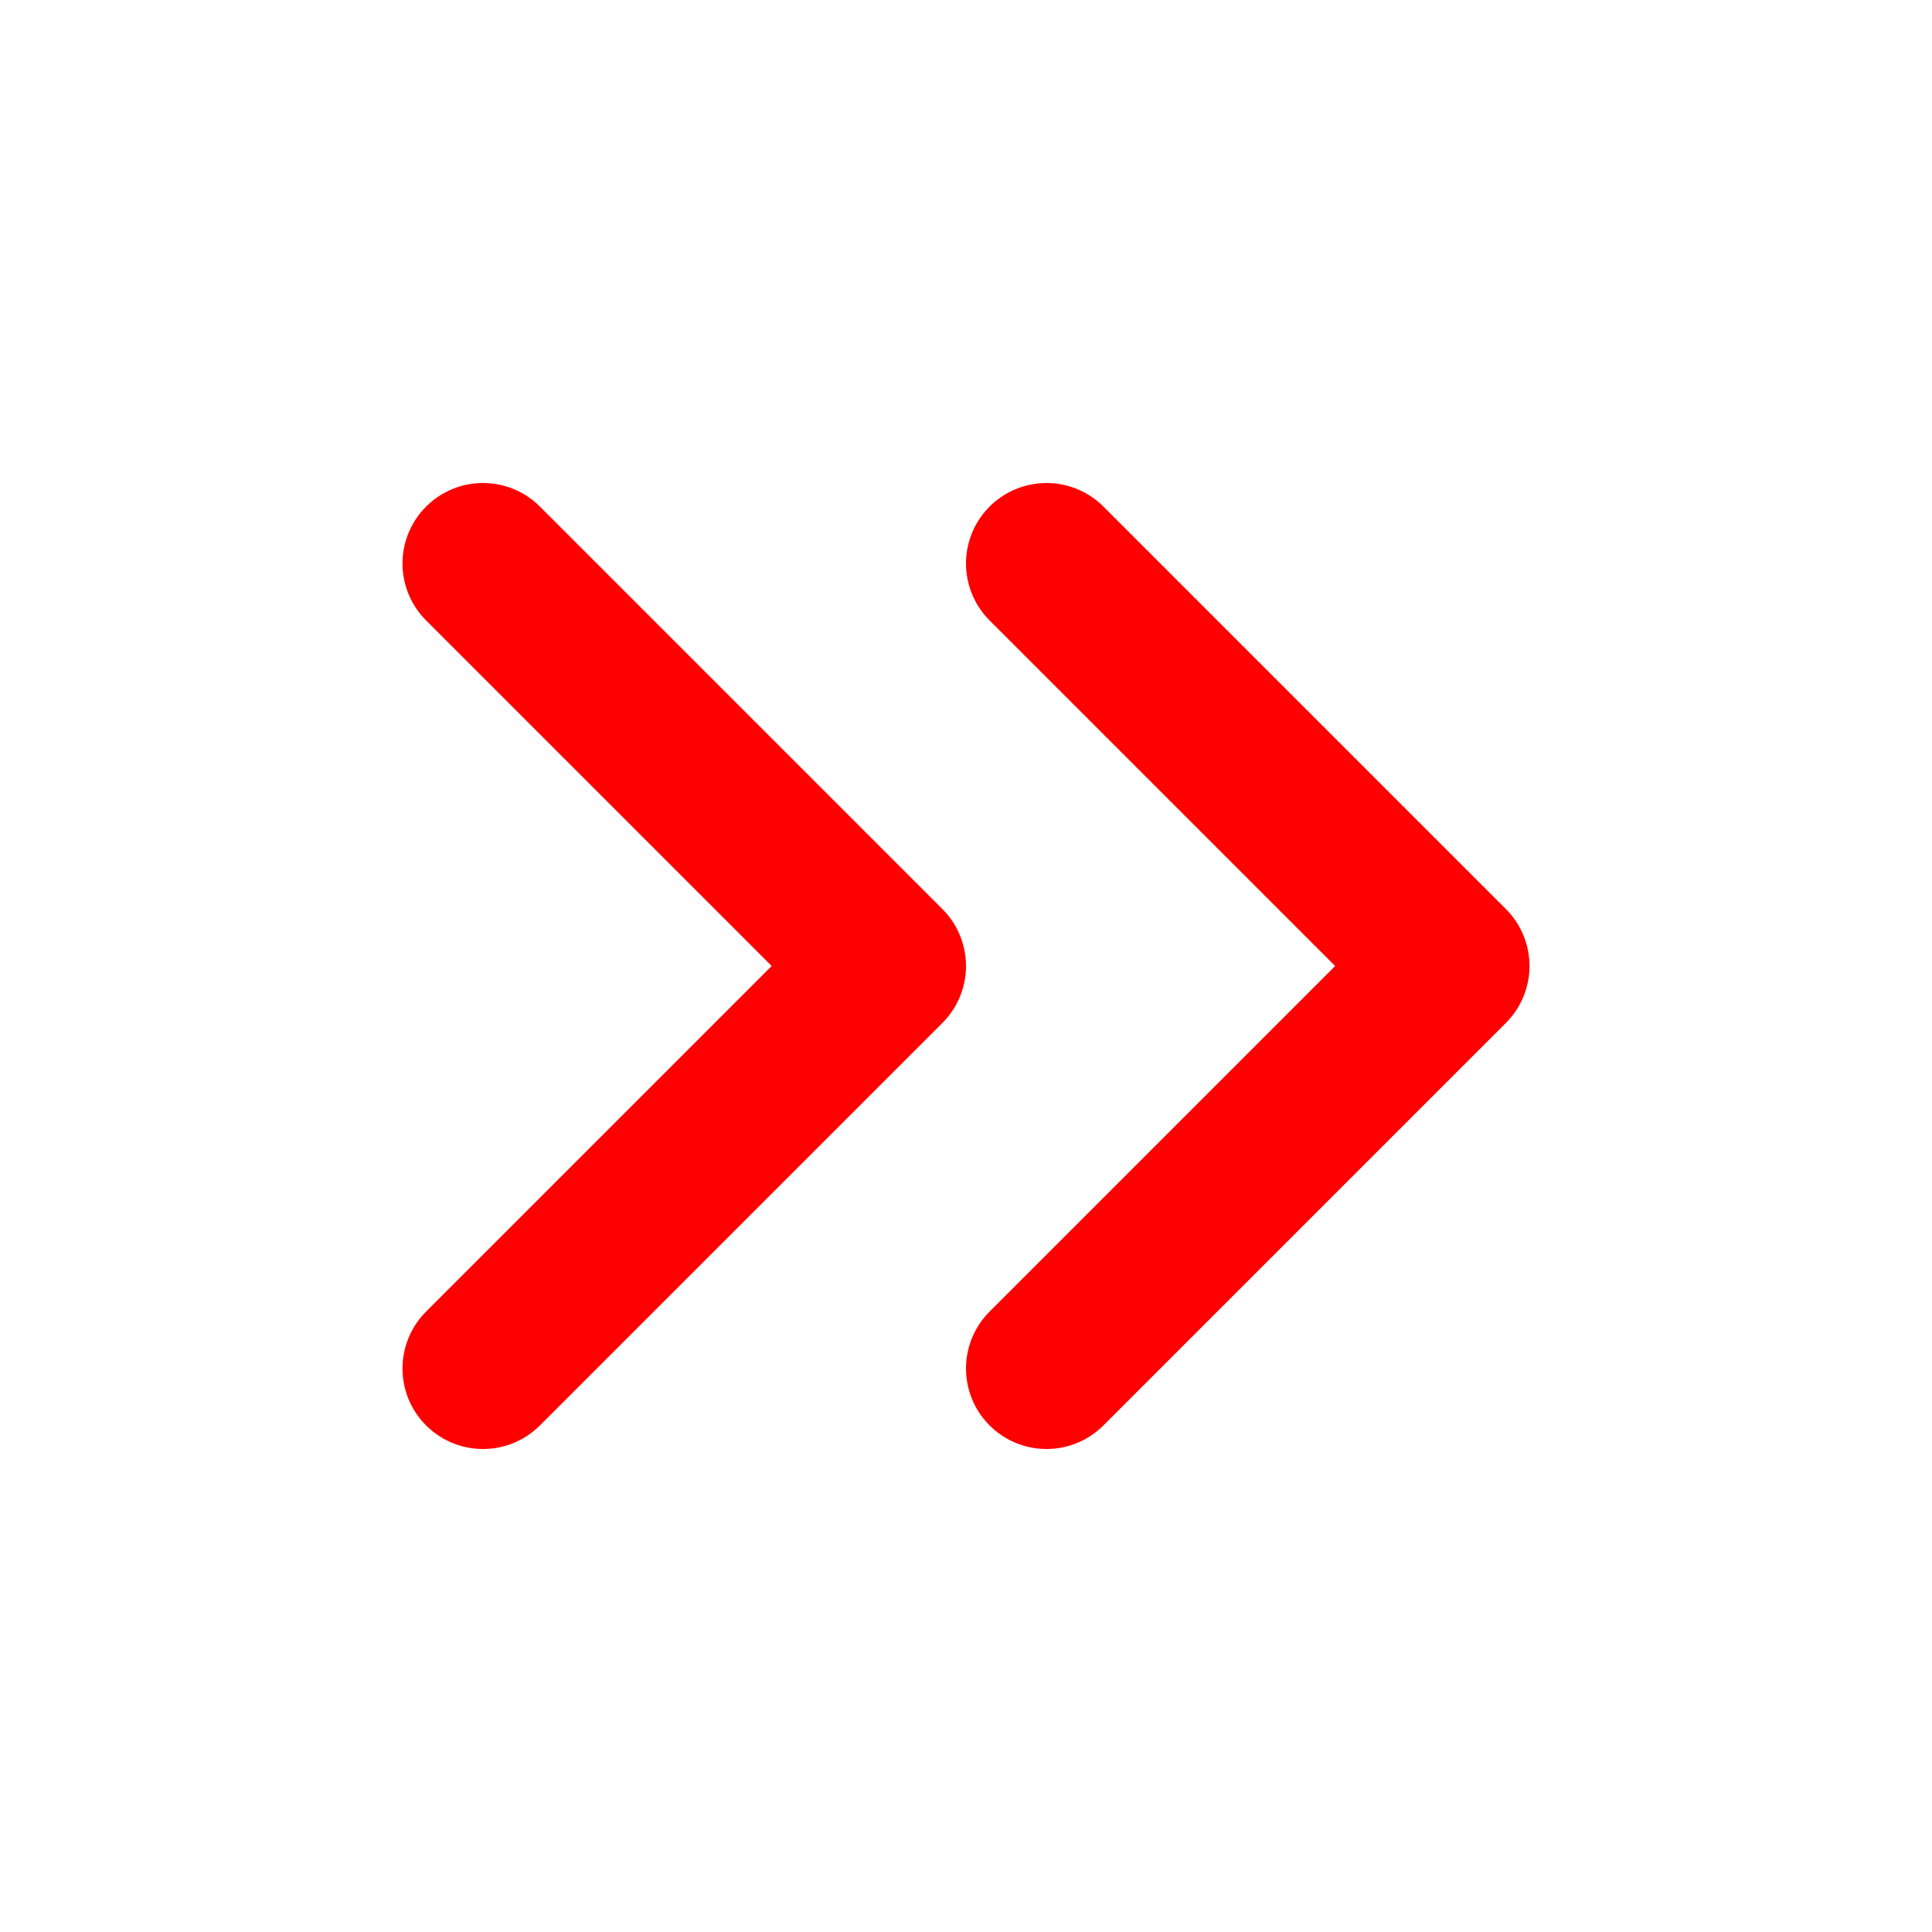
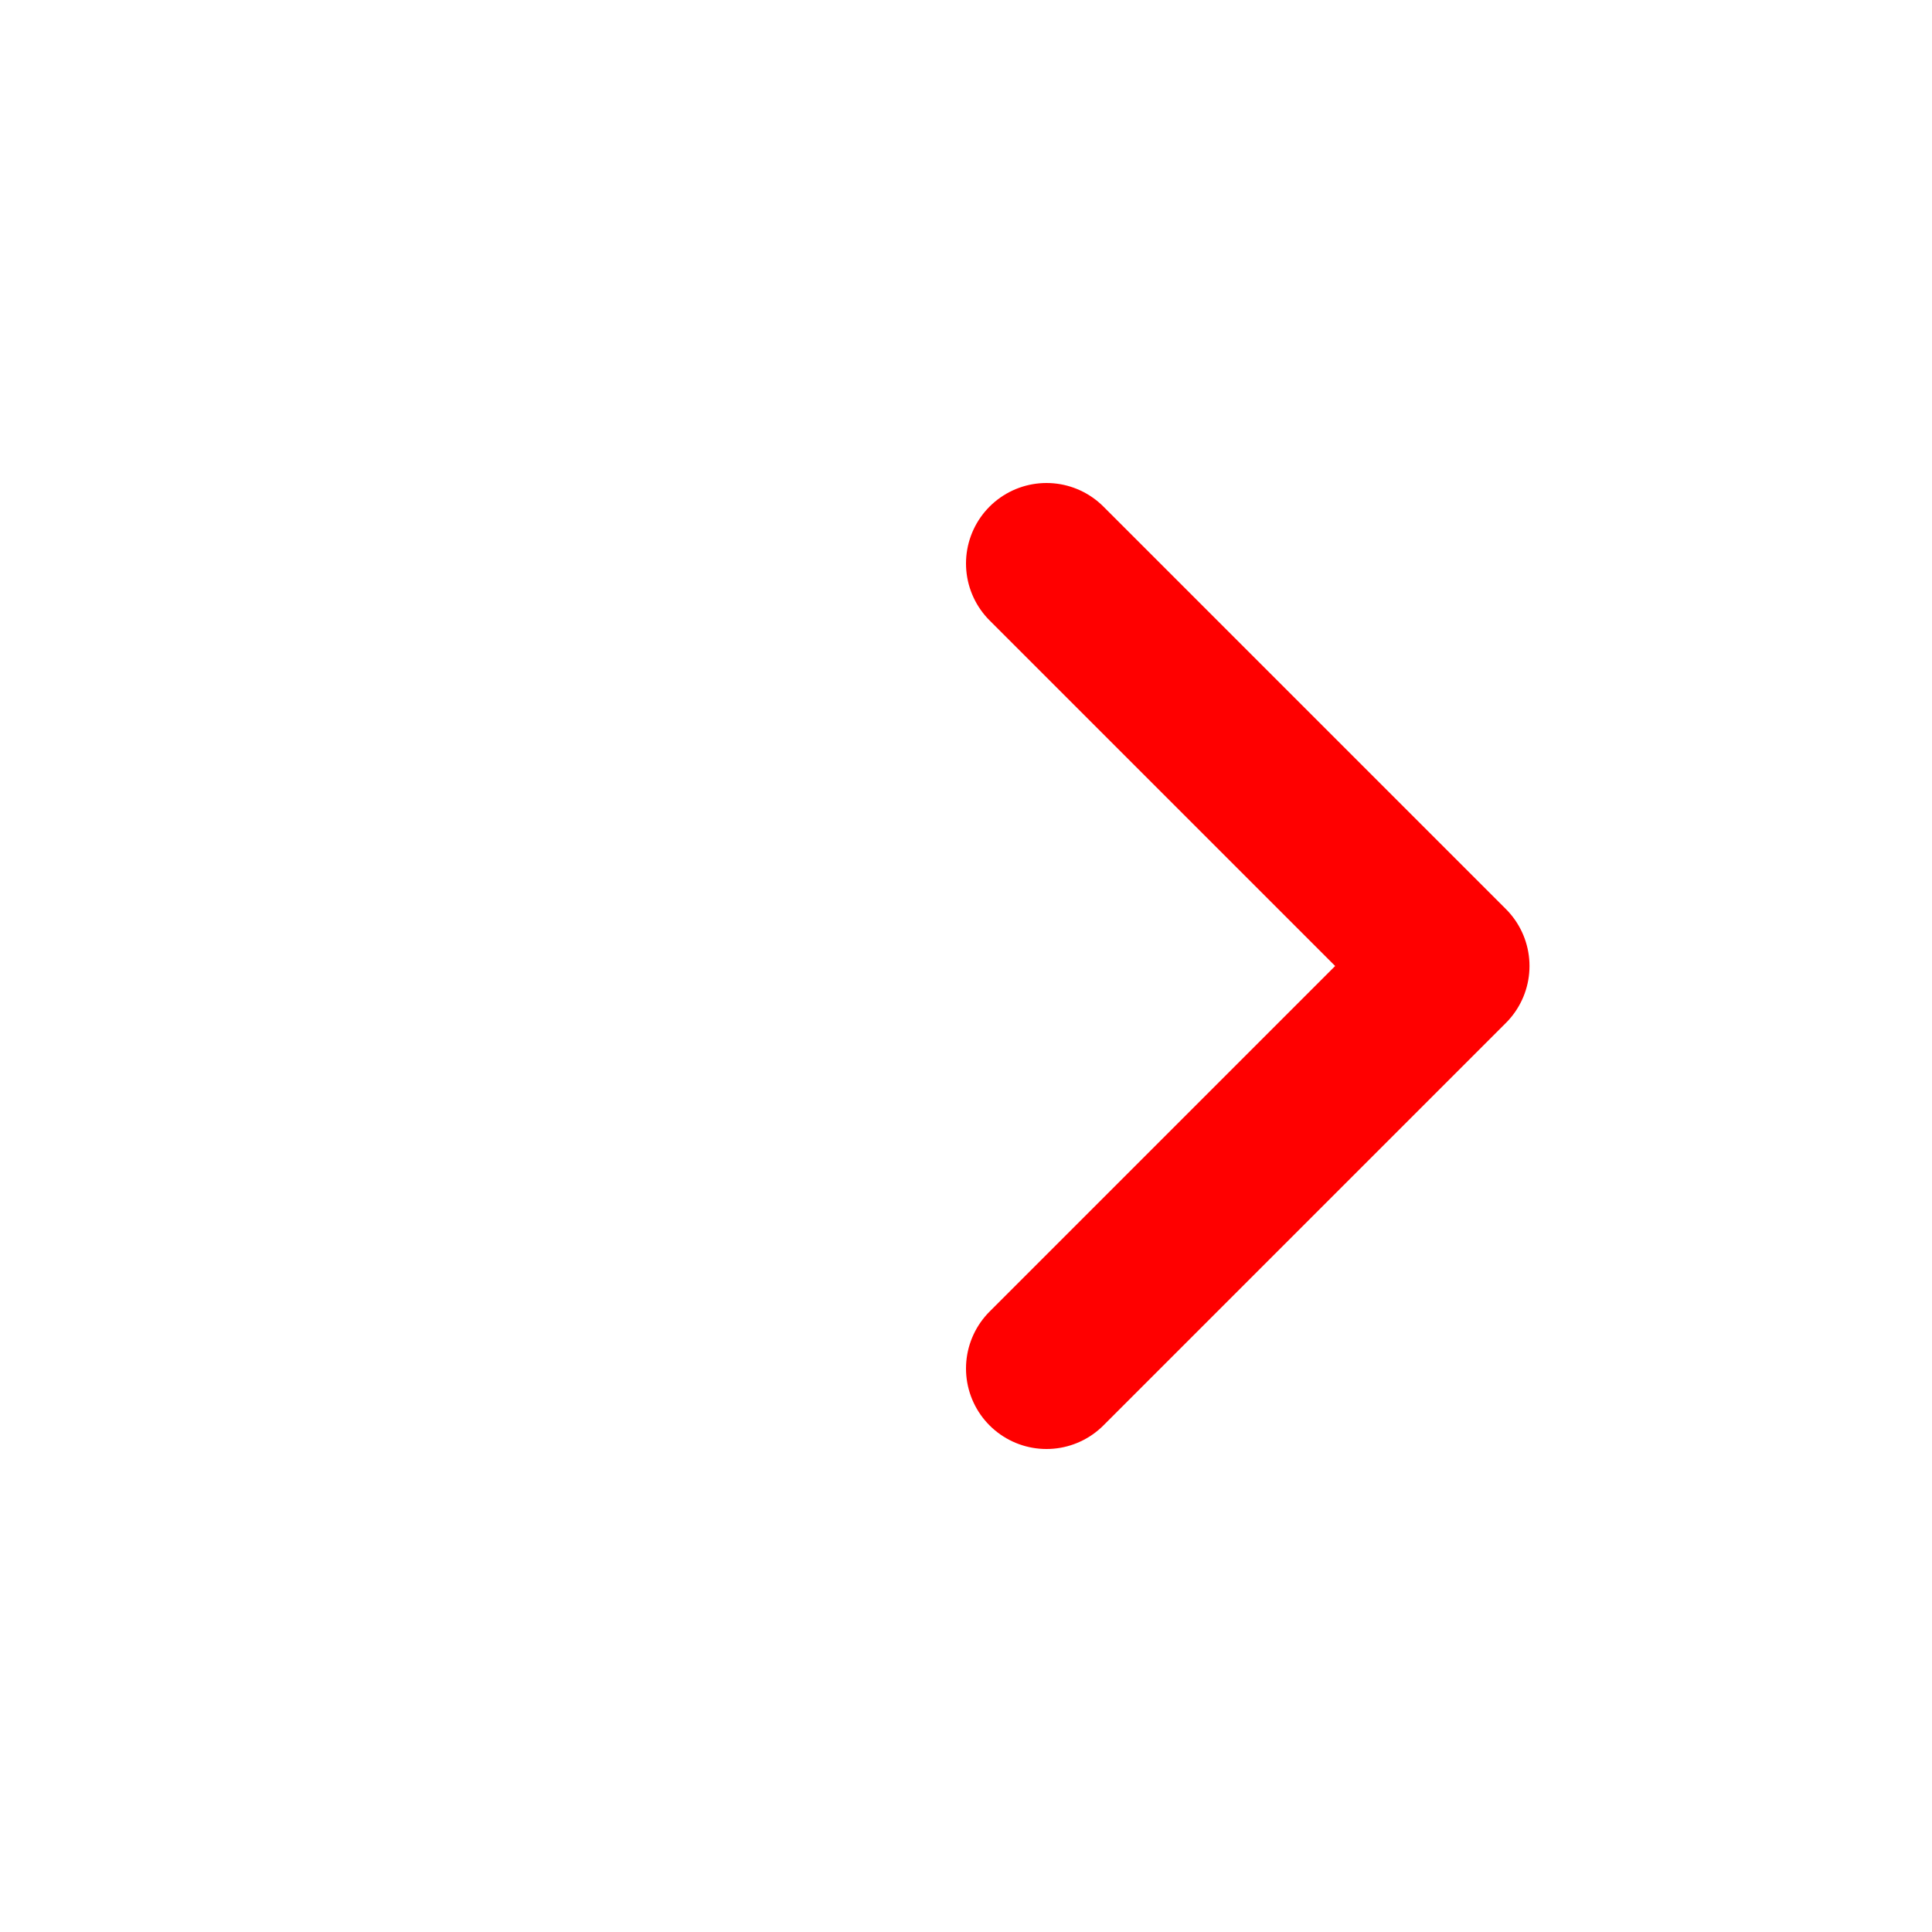
<svg xmlns="http://www.w3.org/2000/svg" width="24" height="24" viewBox="0 0 24 24" fill="none">
  <path d="M13 17L18 12L13 7" stroke="#FF0000" stroke-width="2" stroke-linecap="round" stroke-linejoin="round" />
-   <path d="M6 17L11 12L6 7" stroke="#FF0000" stroke-width="2" stroke-linecap="round" stroke-linejoin="round" />
</svg>